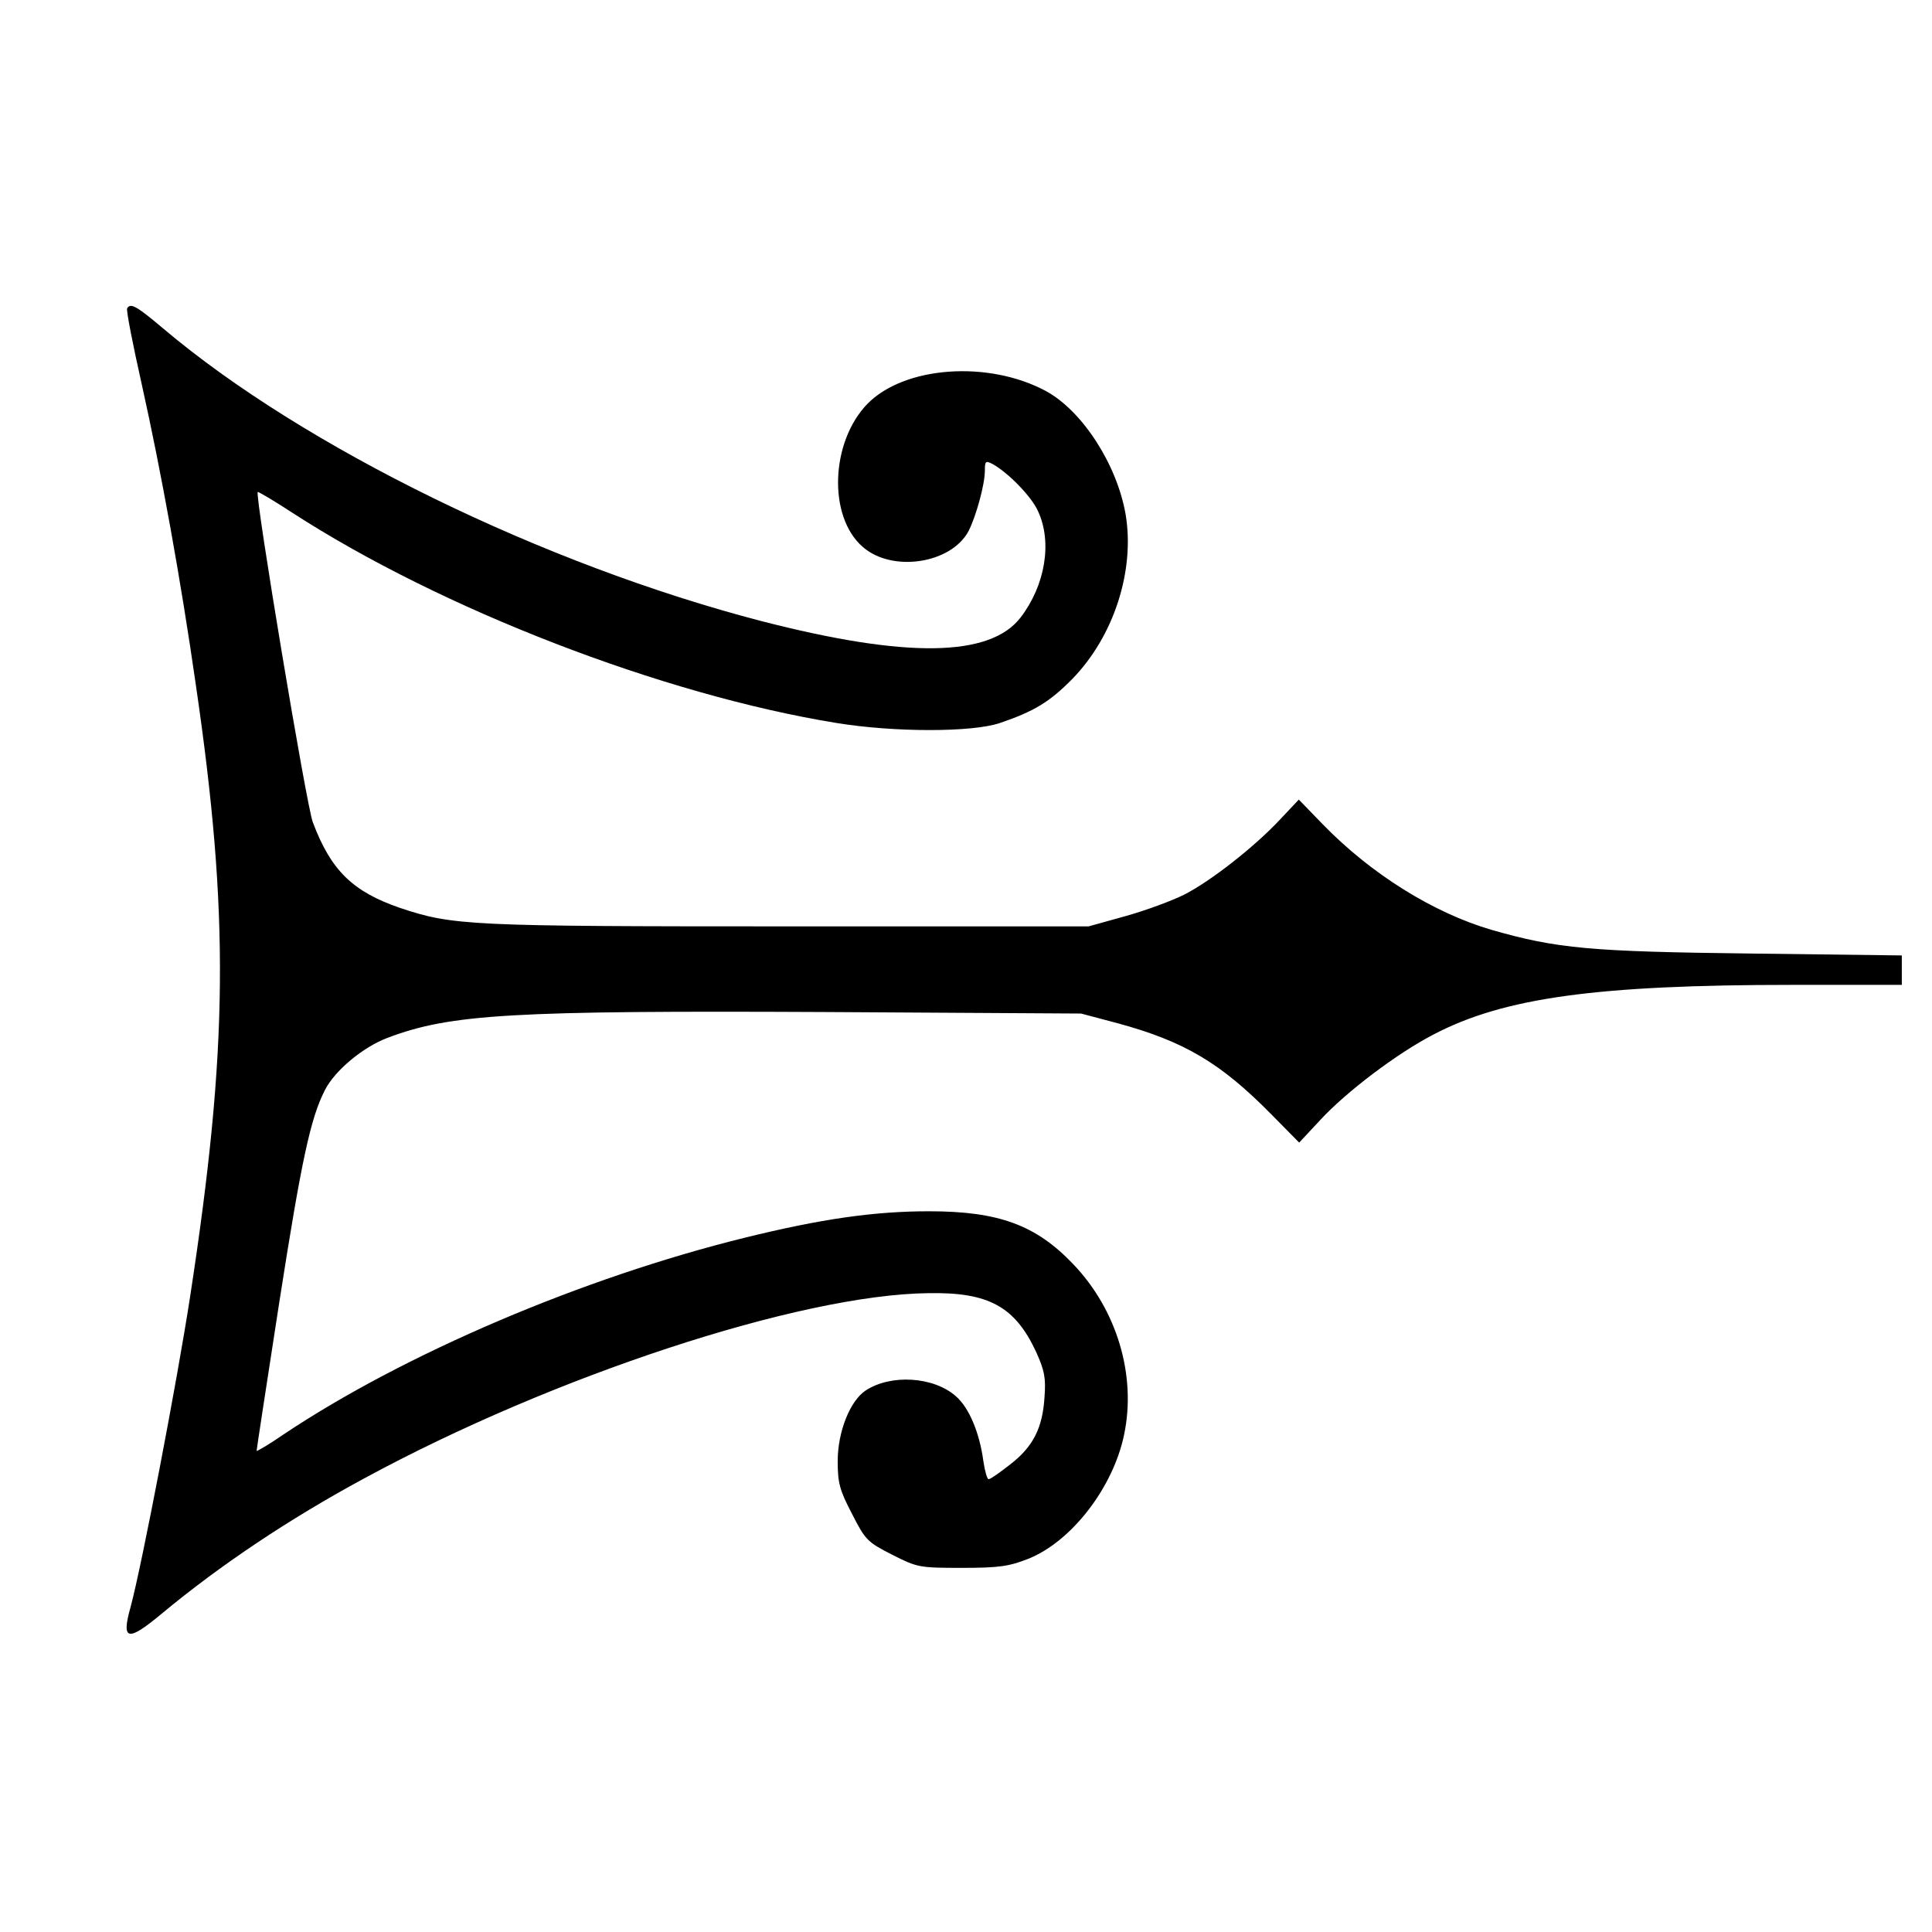
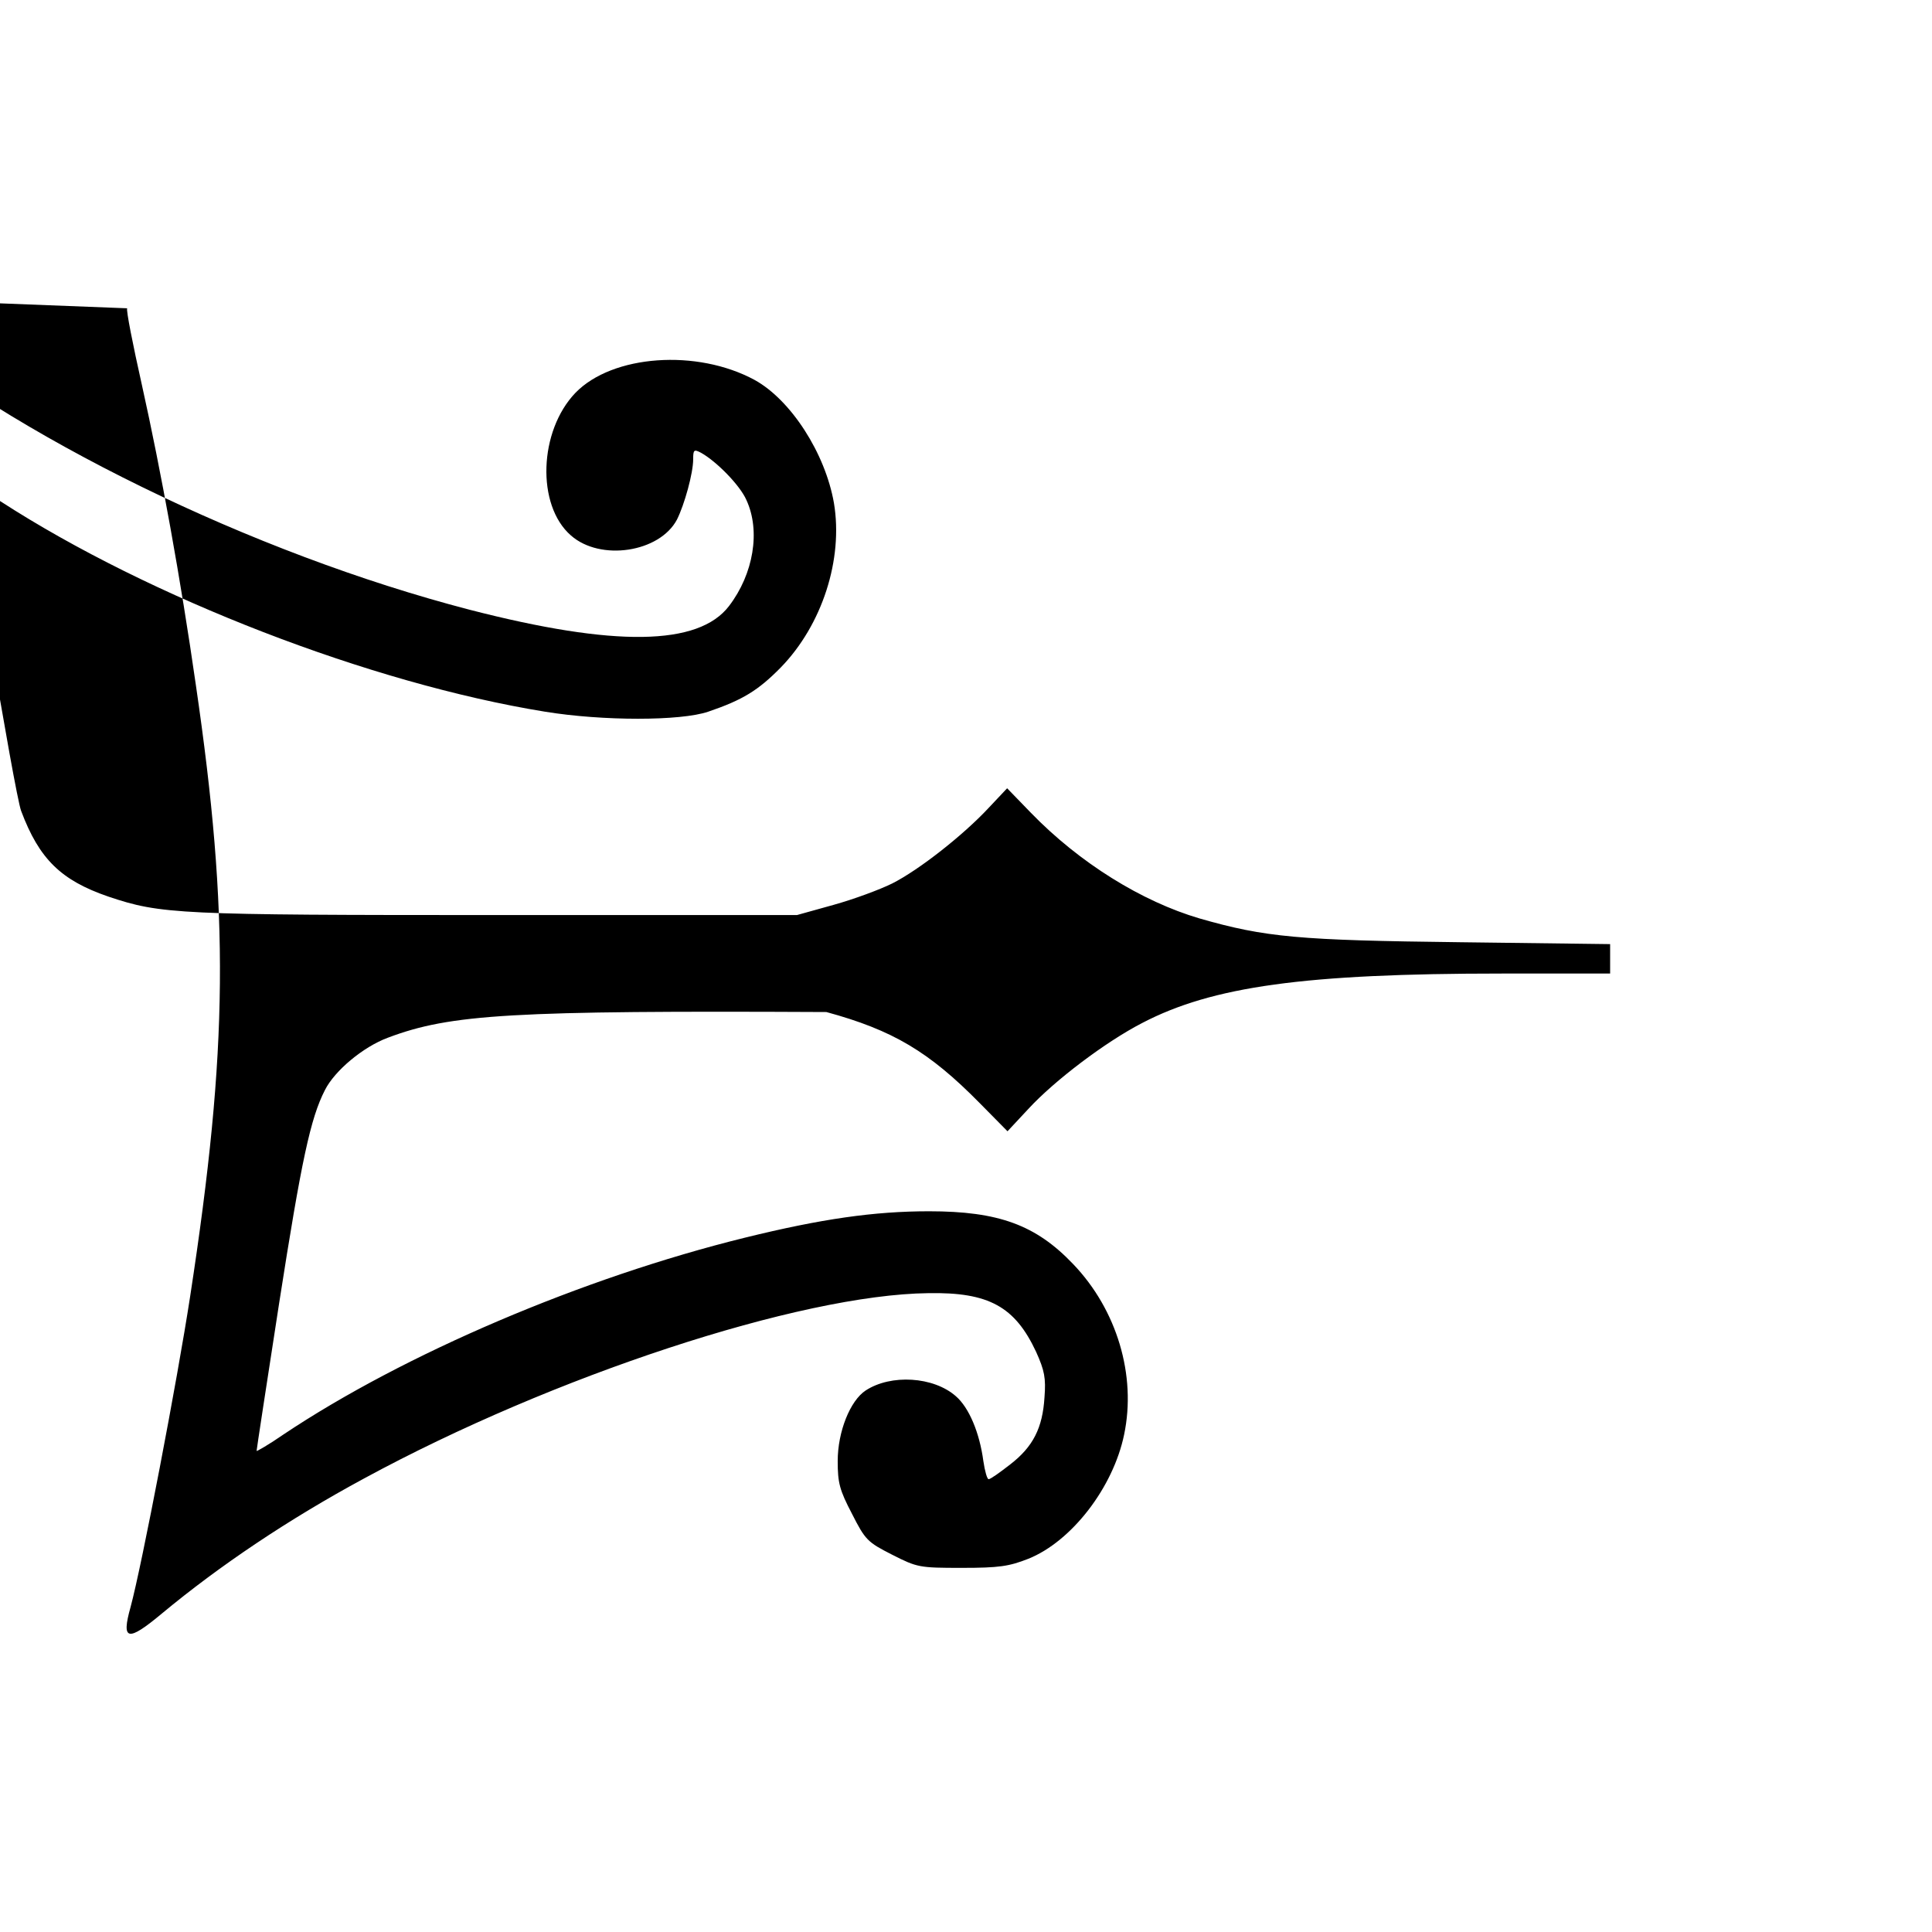
<svg xmlns="http://www.w3.org/2000/svg" version="1.0" width="512pt" height="512pt" viewBox="0 0 512 512" preserveAspectRatio="xMidYMid meet">
  <g transform="translate(0,512) scale(0.1,-0.1)" fill="#000000" stroke="none">
-     <path d="M337 4303 c-3 -5 15 -96 39 -203 51 -229 103 -516 143 -795 89 -609 86 -961 -15 -1620 -34 -222 -128 -713 -158 -824 -25 -89 -8 -93 83 -17 153 127 336 250 536 358 501 272 1155 487 1495 491 161 3 230 -36 286 -156 22 -49 26 -69 22 -120 -5 -81 -30 -131 -91 -178 -27 -21 -52 -39 -57 -39 -4 0 -10 21 -14 48 -10 75 -38 142 -73 172 -59 52 -172 59 -239 15 -41 -27 -74 -109 -74 -187 0 -58 5 -77 38 -140 35 -69 41 -75 106 -108 67 -34 72 -35 185 -35 99 0 125 4 176 24 115 46 225 189 254 329 33 157 -19 331 -135 452 -99 104 -198 140 -382 140 -145 0 -285 -20 -488 -70 -430 -106 -903 -308 -1222 -521 -39 -27 -72 -46 -72 -44 0 3 27 180 60 393 59 378 83 489 121 563 26 52 102 115 167 139 167 63 330 72 1162 68 l675 -4 98 -26 c176 -48 272 -105 406 -241 l74 -75 55 59 c70 76 205 178 302 228 186 97 431 131 953 131 l287 0 0 39 0 39 -397 5 c-428 5 -517 13 -691 63 -153 45 -318 147 -447 280 l-63 65 -49 -52 c-67 -72 -184 -164 -255 -200 -32 -16 -102 -42 -156 -57 l-97 -27 -795 0 c-847 0 -890 2 -1030 49 -125 43 -183 99 -231 227 -17 44 -154 867 -146 875 1 2 43 -23 92 -55 394 -255 980 -482 1442 -557 153 -25 360 -25 433 0 91 31 132 56 192 117 110 113 166 287 141 436 -23 132 -114 273 -210 326 -153 83 -377 67 -475 -34 -97 -101 -104 -298 -12 -378 78 -69 235 -45 281 42 20 40 43 123 43 160 0 25 2 27 21 17 41 -23 103 -86 120 -125 38 -82 19 -196 -46 -281 -81 -106 -303 -109 -687 -10 -577 150 -1212 460 -1585 775 -71 60 -87 69 -96 54z" />
+     <path d="M337 4303 c-3 -5 15 -96 39 -203 51 -229 103 -516 143 -795 89 -609 86 -961 -15 -1620 -34 -222 -128 -713 -158 -824 -25 -89 -8 -93 83 -17 153 127 336 250 536 358 501 272 1155 487 1495 491 161 3 230 -36 286 -156 22 -49 26 -69 22 -120 -5 -81 -30 -131 -91 -178 -27 -21 -52 -39 -57 -39 -4 0 -10 21 -14 48 -10 75 -38 142 -73 172 -59 52 -172 59 -239 15 -41 -27 -74 -109 -74 -187 0 -58 5 -77 38 -140 35 -69 41 -75 106 -108 67 -34 72 -35 185 -35 99 0 125 4 176 24 115 46 225 189 254 329 33 157 -19 331 -135 452 -99 104 -198 140 -382 140 -145 0 -285 -20 -488 -70 -430 -106 -903 -308 -1222 -521 -39 -27 -72 -46 -72 -44 0 3 27 180 60 393 59 378 83 489 121 563 26 52 102 115 167 139 167 63 330 72 1162 68 c176 -48 272 -105 406 -241 l74 -75 55 59 c70 76 205 178 302 228 186 97 431 131 953 131 l287 0 0 39 0 39 -397 5 c-428 5 -517 13 -691 63 -153 45 -318 147 -447 280 l-63 65 -49 -52 c-67 -72 -184 -164 -255 -200 -32 -16 -102 -42 -156 -57 l-97 -27 -795 0 c-847 0 -890 2 -1030 49 -125 43 -183 99 -231 227 -17 44 -154 867 -146 875 1 2 43 -23 92 -55 394 -255 980 -482 1442 -557 153 -25 360 -25 433 0 91 31 132 56 192 117 110 113 166 287 141 436 -23 132 -114 273 -210 326 -153 83 -377 67 -475 -34 -97 -101 -104 -298 -12 -378 78 -69 235 -45 281 42 20 40 43 123 43 160 0 25 2 27 21 17 41 -23 103 -86 120 -125 38 -82 19 -196 -46 -281 -81 -106 -303 -109 -687 -10 -577 150 -1212 460 -1585 775 -71 60 -87 69 -96 54z" />
  </g>
</svg>